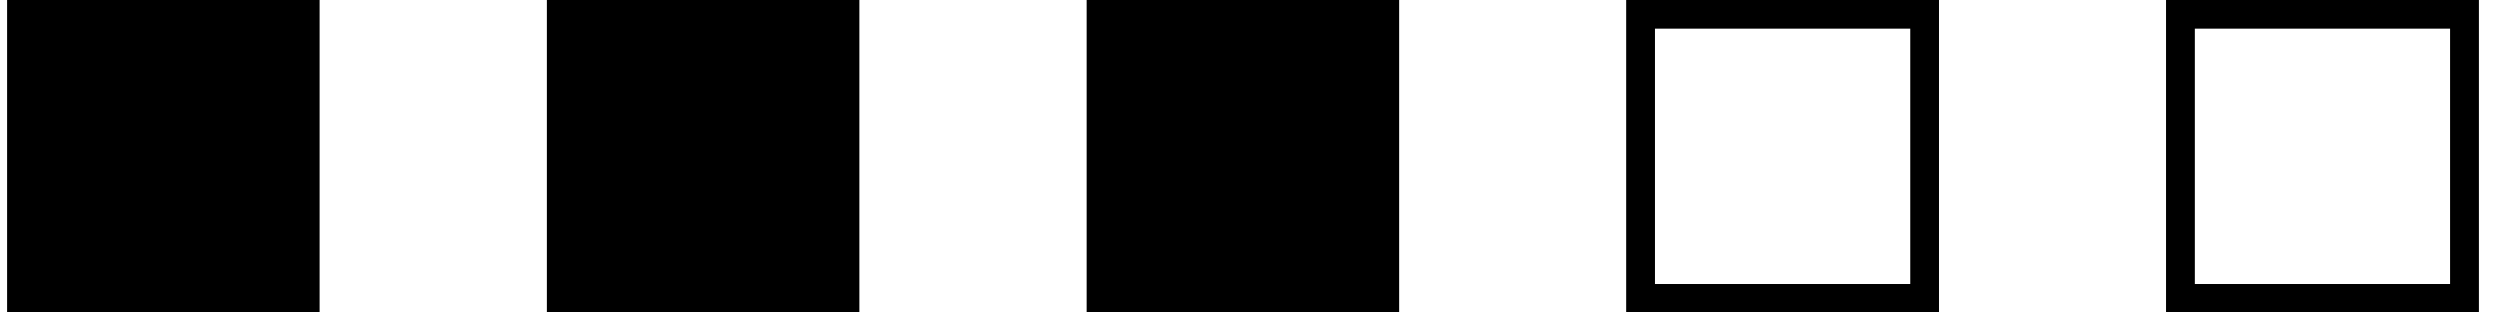
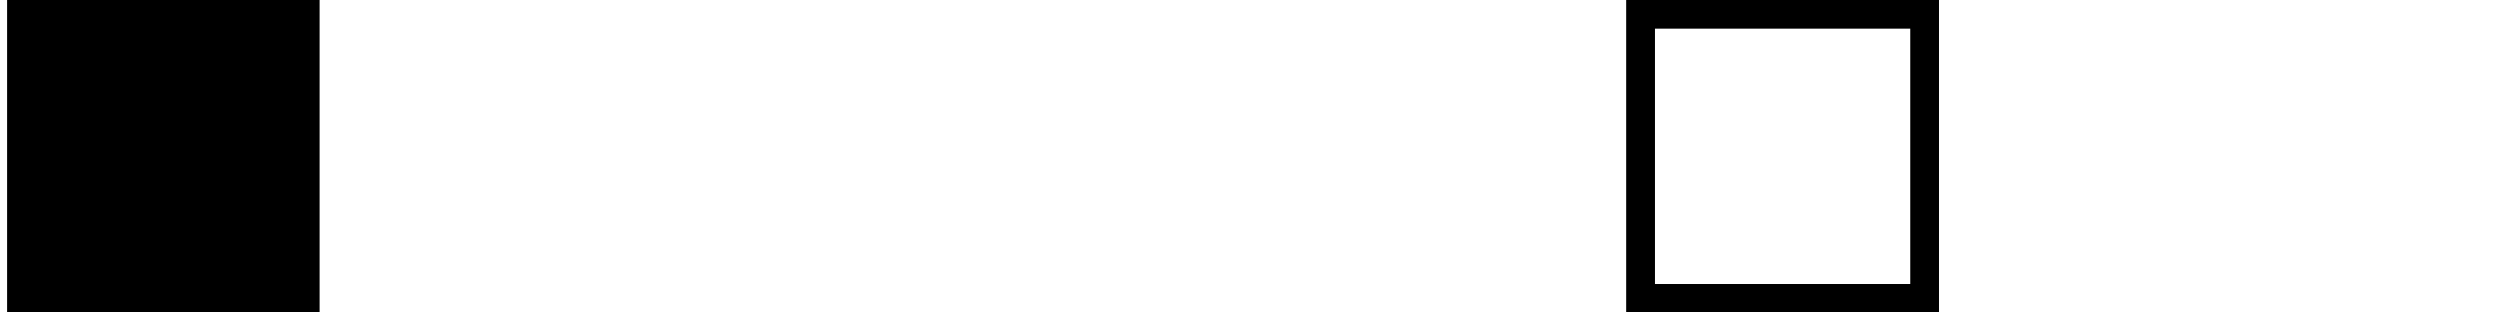
<svg xmlns="http://www.w3.org/2000/svg" width="88" height="11" viewBox="0 0 88 11" fill="none">
  <rect x="0.25" width="11" height="11" fill="black" />
-   <rect x="19.25" width="11" height="11" fill="black" />
-   <rect x="38.25" width="11" height="11" fill="black" />
  <rect x="57.75" y="0.5" width="10" height="10" stroke="black" />
  <rect x="57.75" y="0.5" width="10" height="10" stroke="black" />
-   <rect x="76.75" y="0.5" width="10" height="10" stroke="black" />
-   <rect x="76.75" y="0.5" width="10" height="10" stroke="black" />
</svg>